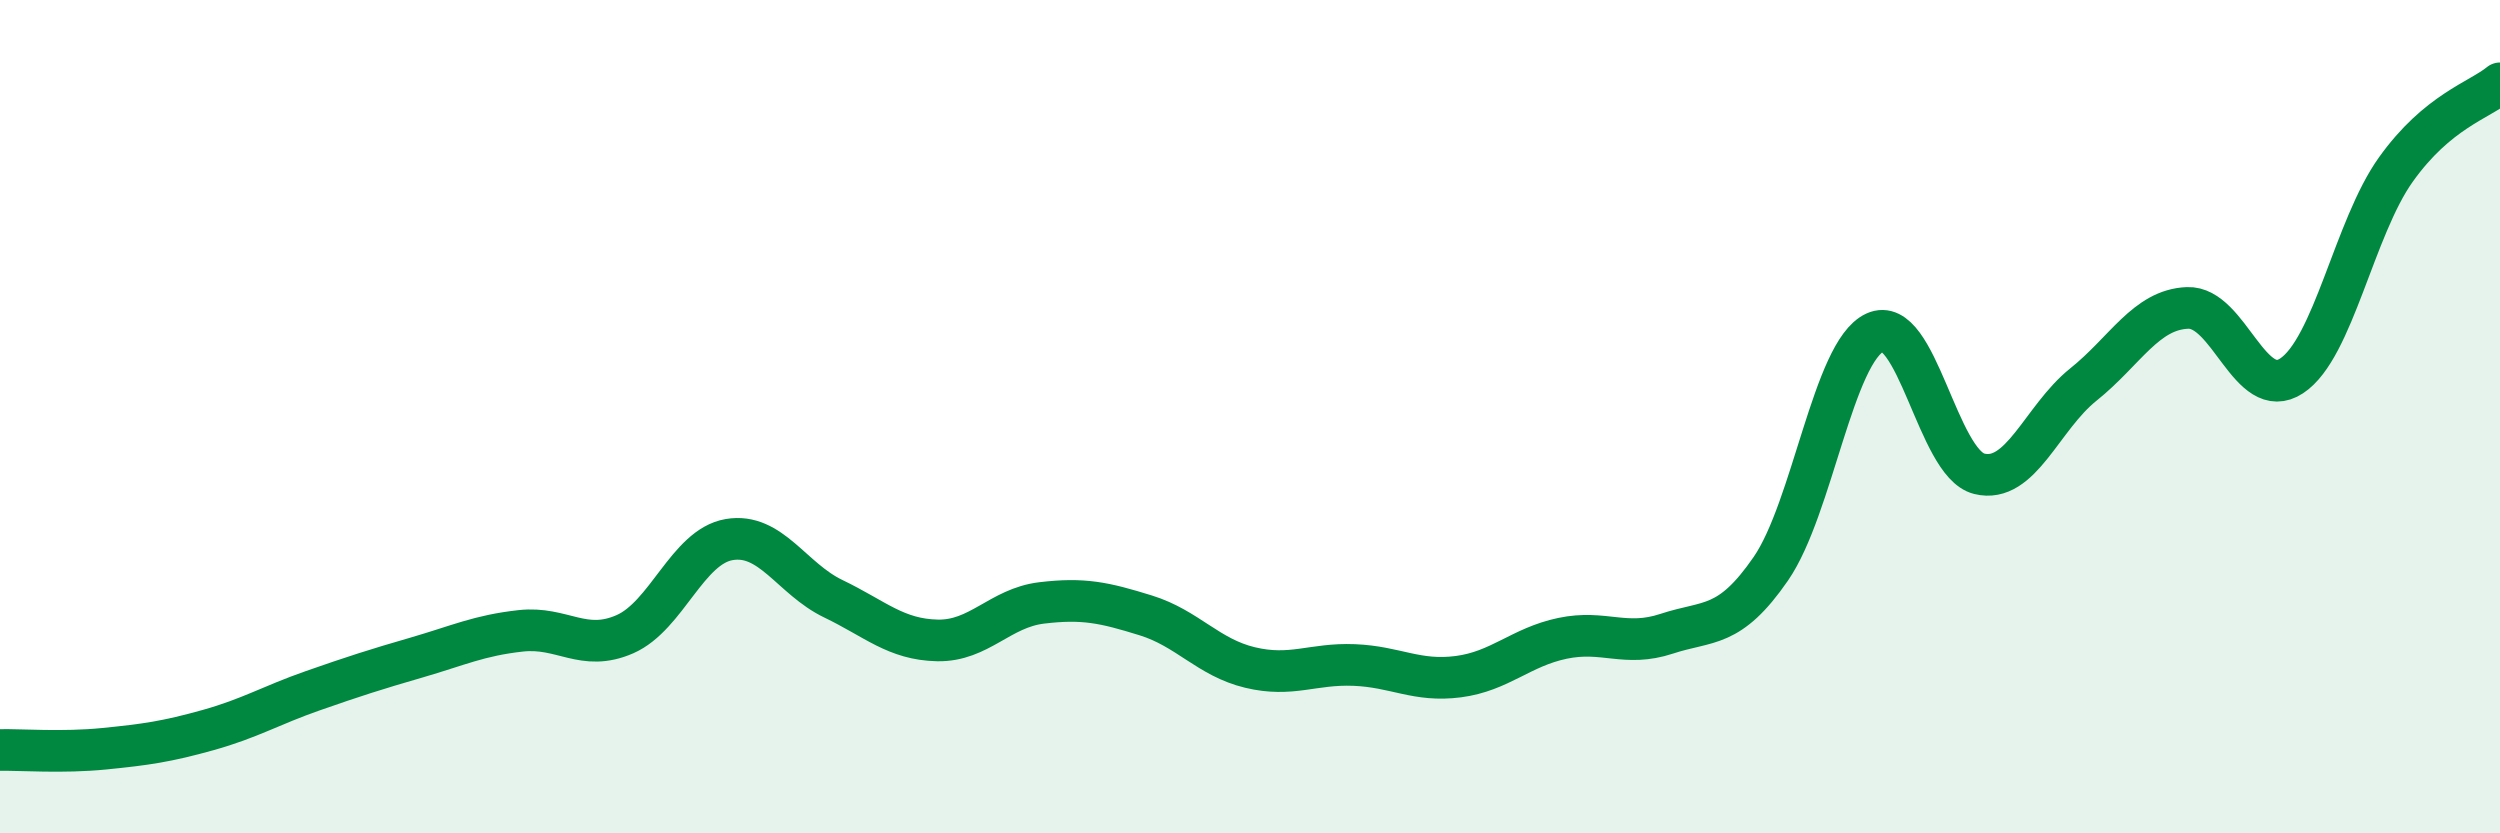
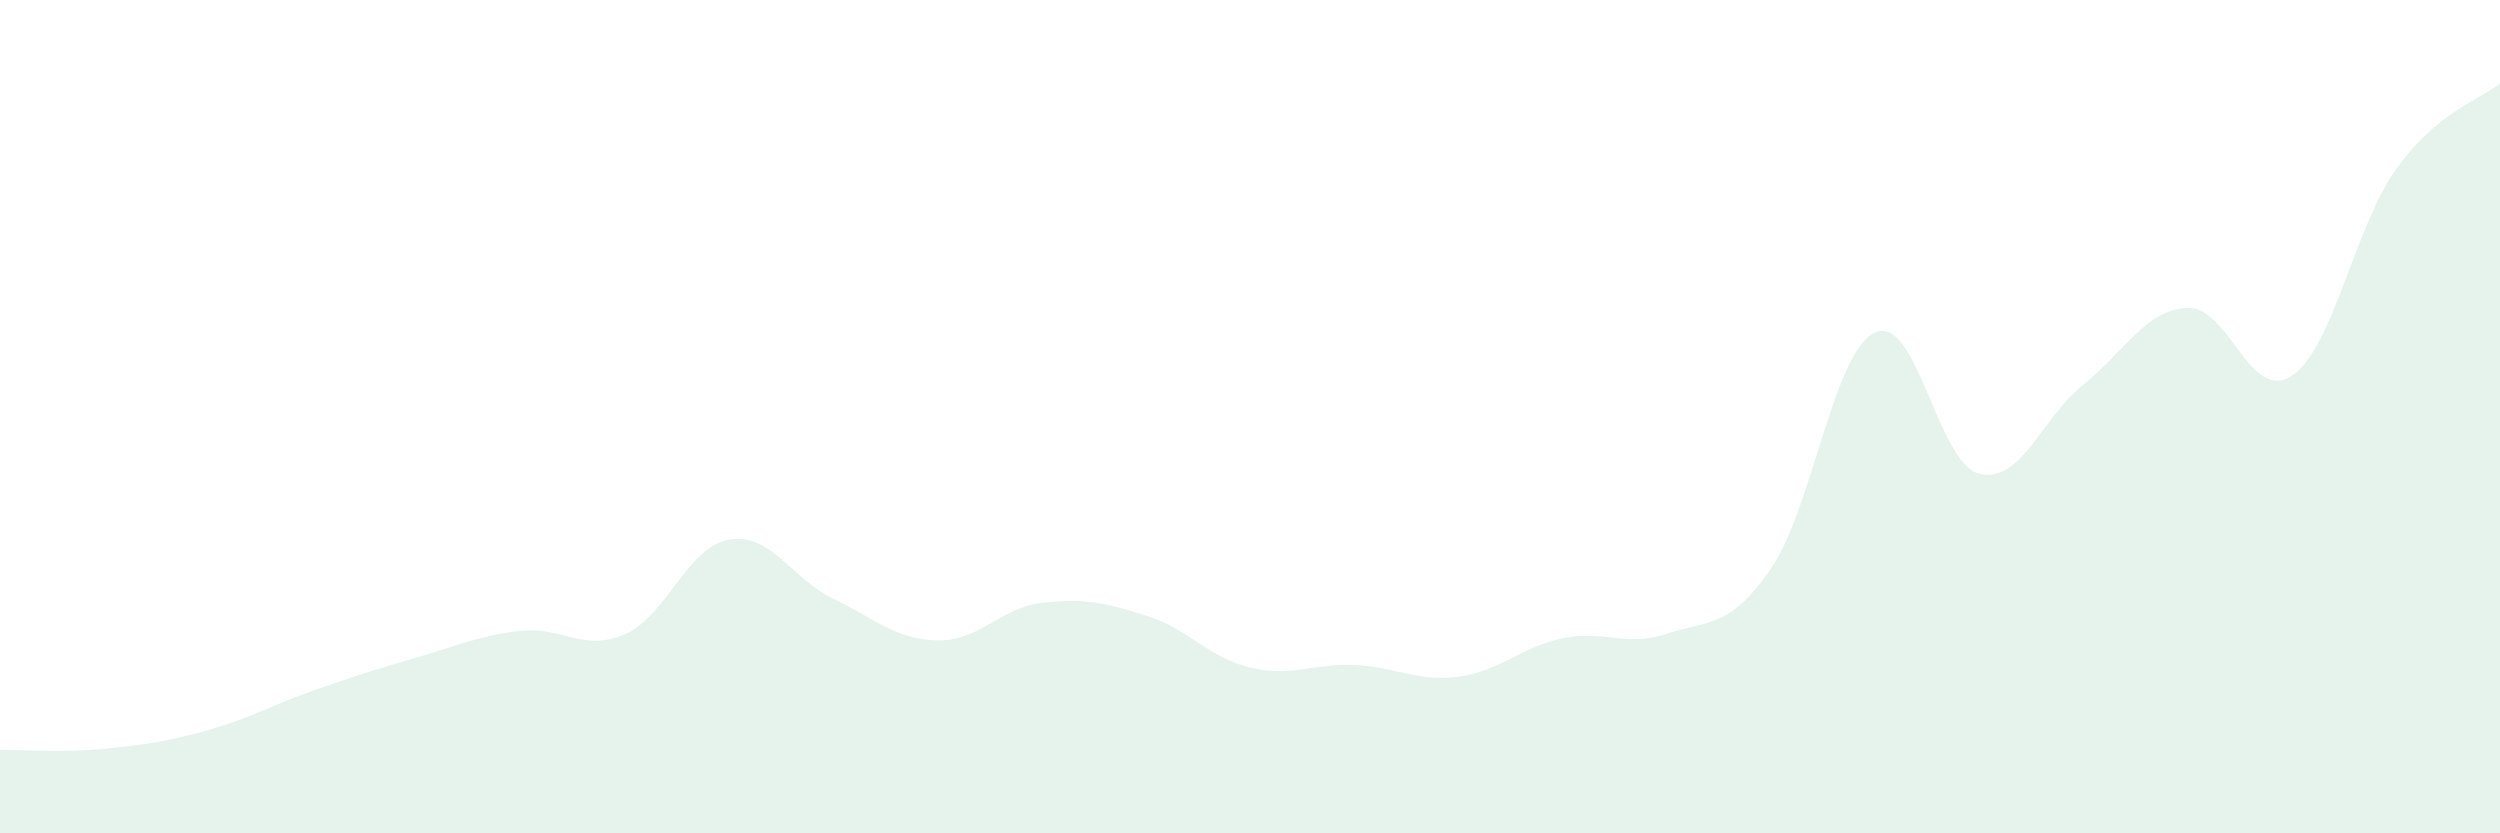
<svg xmlns="http://www.w3.org/2000/svg" width="60" height="20" viewBox="0 0 60 20">
  <path d="M 0,18 C 0.5,17.99 1.5,18.07 2.5,17.97 C 3.5,17.87 4,17.8 5,17.52 C 6,17.24 6.5,16.93 7.5,16.58 C 8.5,16.23 9,16.07 10,15.78 C 11,15.49 11.5,15.25 12.5,15.14 C 13.5,15.03 14,15.66 15,15.22 C 16,14.78 16.5,13.12 17.5,12.95 C 18.5,12.78 19,13.89 20,14.37 C 21,14.85 21.5,15.35 22.5,15.37 C 23.5,15.39 24,14.59 25,14.47 C 26,14.35 26.5,14.46 27.5,14.77 C 28.5,15.08 29,15.78 30,16.02 C 31,16.26 31.5,15.92 32.5,15.96 C 33.5,16 34,16.37 35,16.24 C 36,16.11 36.5,15.53 37.5,15.32 C 38.5,15.11 39,15.54 40,15.21 C 41,14.88 41.5,15.1 42.5,13.65 C 43.5,12.2 44,8.44 45,7.98 C 46,7.52 46.5,11.12 47.5,11.37 C 48.5,11.62 49,10.03 50,9.23 C 51,8.43 51.5,7.43 52.5,7.39 C 53.5,7.35 54,9.68 55,9.02 C 56,8.36 56.5,5.47 57.5,4.07 C 58.5,2.67 59.5,2.41 60,2L60 20L0 20Z" fill="#008740" opacity="0.1" stroke-linecap="round" stroke-linejoin="round" />
-   <path d="M 0,18 C 0.5,17.99 1.5,18.07 2.5,17.97 C 3.5,17.87 4,17.8 5,17.52 C 6,17.24 6.5,16.93 7.5,16.58 C 8.5,16.23 9,16.07 10,15.78 C 11,15.49 11.5,15.25 12.5,15.14 C 13.5,15.03 14,15.66 15,15.22 C 16,14.78 16.5,13.12 17.5,12.95 C 18.5,12.78 19,13.89 20,14.37 C 21,14.85 21.5,15.35 22.5,15.37 C 23.5,15.39 24,14.59 25,14.47 C 26,14.35 26.5,14.46 27.5,14.77 C 28.5,15.08 29,15.78 30,16.02 C 31,16.26 31.5,15.92 32.5,15.96 C 33.5,16 34,16.37 35,16.24 C 36,16.11 36.5,15.53 37.5,15.32 C 38.5,15.11 39,15.54 40,15.21 C 41,14.88 41.5,15.1 42.5,13.65 C 43.5,12.2 44,8.44 45,7.98 C 46,7.52 46.5,11.12 47.5,11.37 C 48.5,11.62 49,10.03 50,9.23 C 51,8.43 51.5,7.43 52.5,7.39 C 53.5,7.35 54,9.68 55,9.02 C 56,8.36 56.5,5.47 57.5,4.07 C 58.5,2.67 59.5,2.41 60,2" stroke="#008740" stroke-width="1" fill="none" stroke-linecap="round" stroke-linejoin="round" />
</svg>